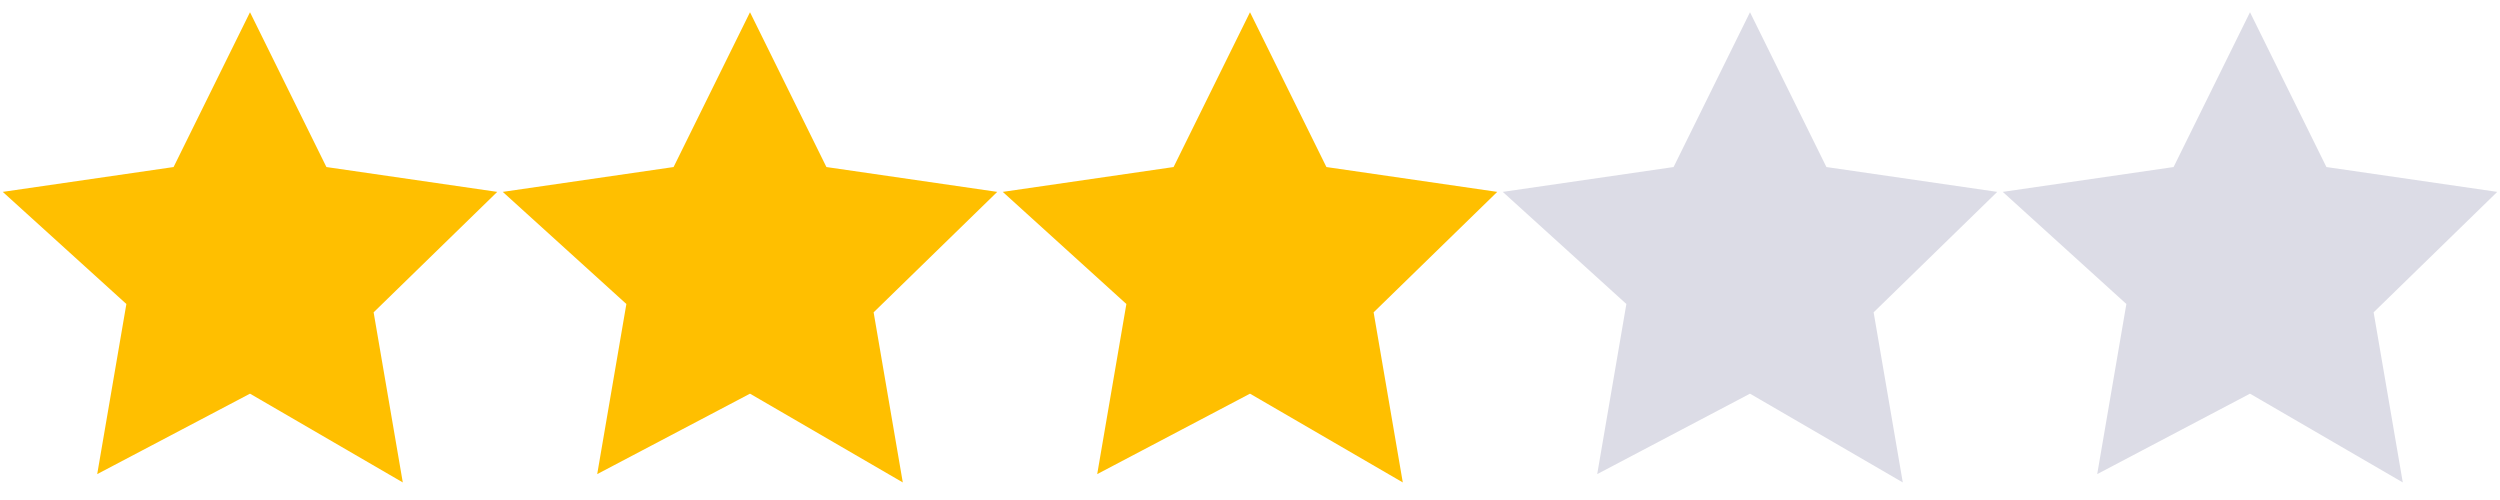
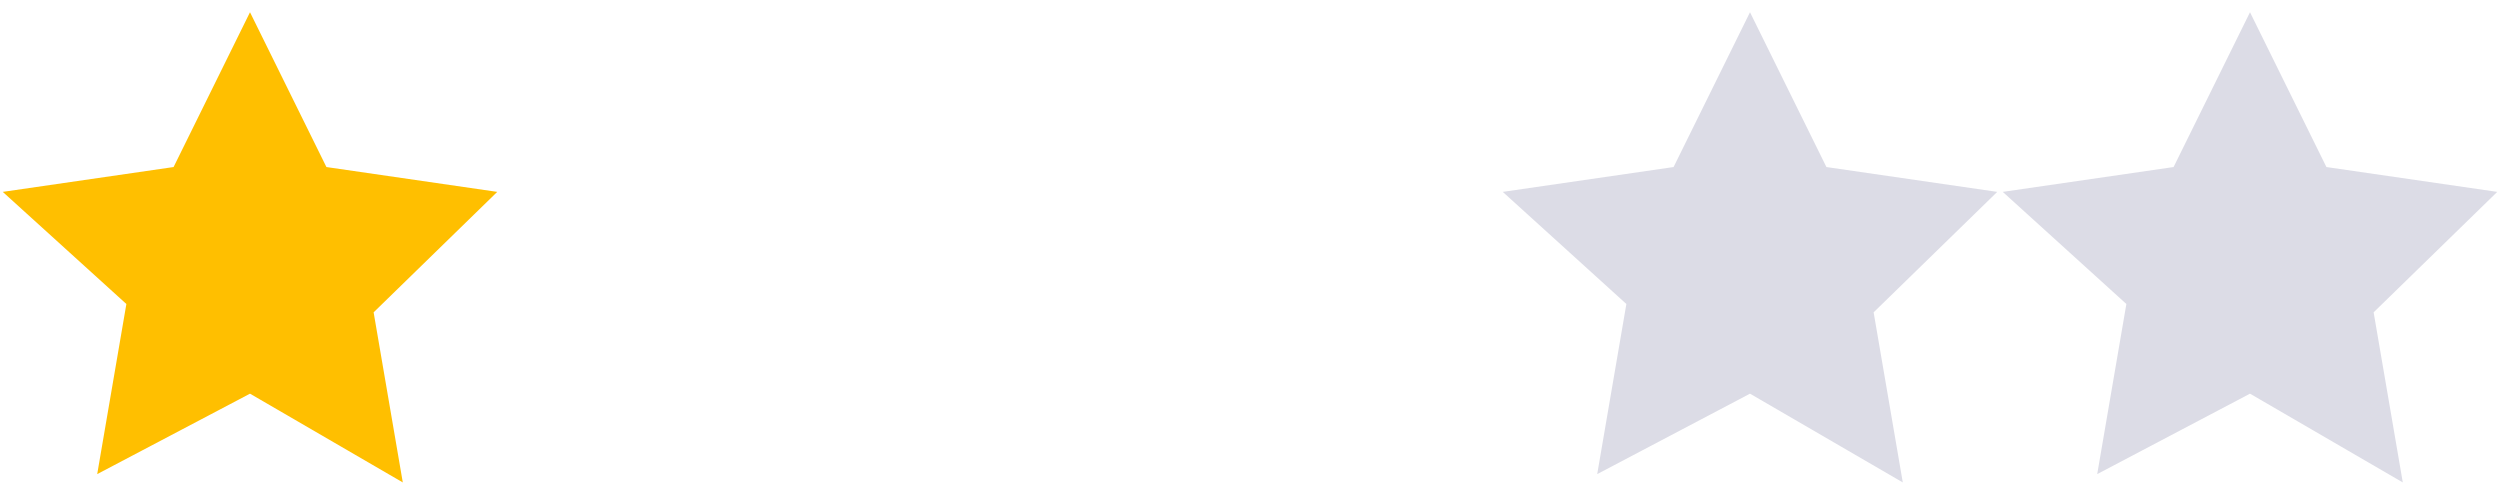
<svg xmlns="http://www.w3.org/2000/svg" width="120" height="24" viewBox="0 0 120 24">
  <g fill="#ffbf00" transform="translate(0,0)">
    <path d="M12 .587l3.668 7.431 8.2 1.192-5.934 5.782 1.4 8.165L12 18.896l-7.334 3.861 1.4-8.165L.132 9.21l8.2-1.192z" />
  </g>
  <g fill="#ffbf00" transform="translate(24,0)">
-     <path d="M12 .587l3.668 7.431 8.2 1.192-5.934 5.782 1.4 8.165L12 18.896l-7.334 3.861 1.4-8.165L.132 9.21l8.2-1.192z" />
-   </g>
+     </g>
  <g fill="#ffbf00" transform="translate(48,0)">
-     <path d="M12 .587l3.668 7.431 8.2 1.192-5.934 5.782 1.4 8.165L12 18.896l-7.334 3.861 1.4-8.165L.132 9.21l8.2-1.192z" />
-   </g>
+     </g>
  <g fill="#DCDCE6" transform="translate(72,0)">
    <path d="M12 .587l3.668 7.431 8.2 1.192-5.934 5.782 1.4 8.165L12 18.896l-7.334 3.861 1.4-8.165L.132 9.21l8.2-1.192z" />
  </g>
  <g fill="#DCDCE6" transform="translate(96,0)">
    <path d="M12 .587l3.668 7.431 8.2 1.192-5.934 5.782 1.4 8.165L12 18.896l-7.334 3.861 1.4-8.165L.132 9.21l8.2-1.192z" />
  </g>
</svg>